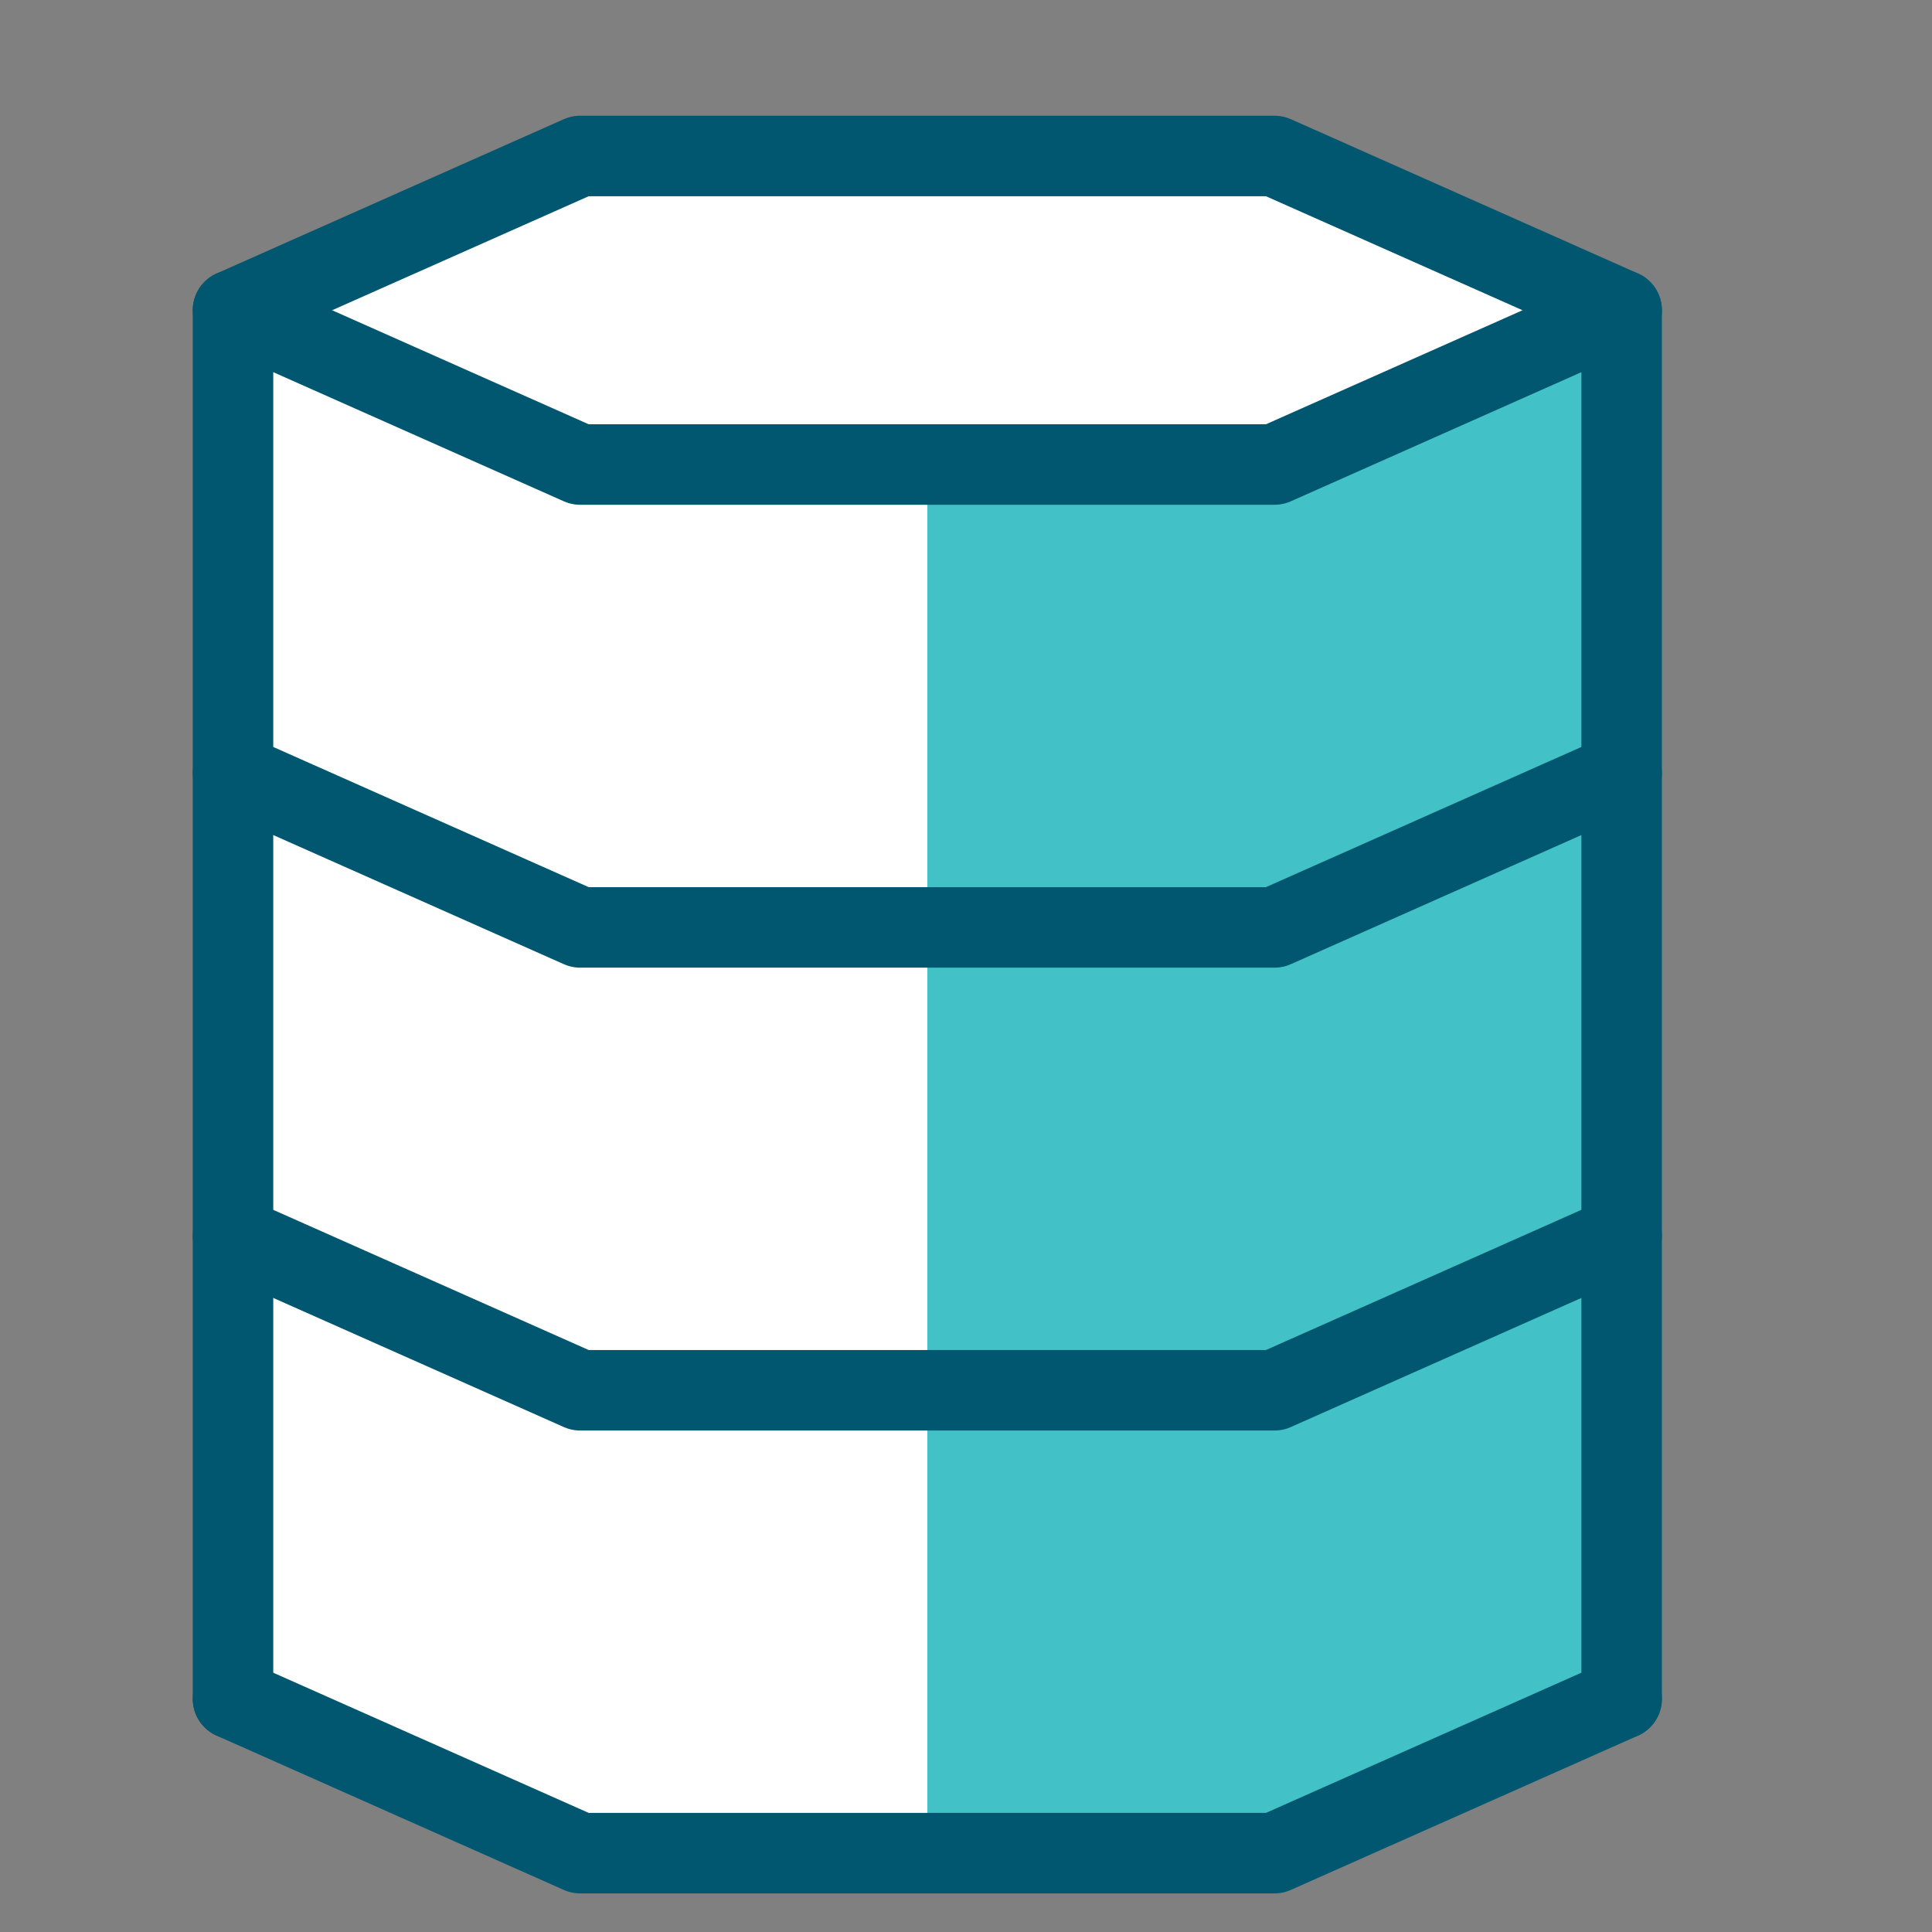
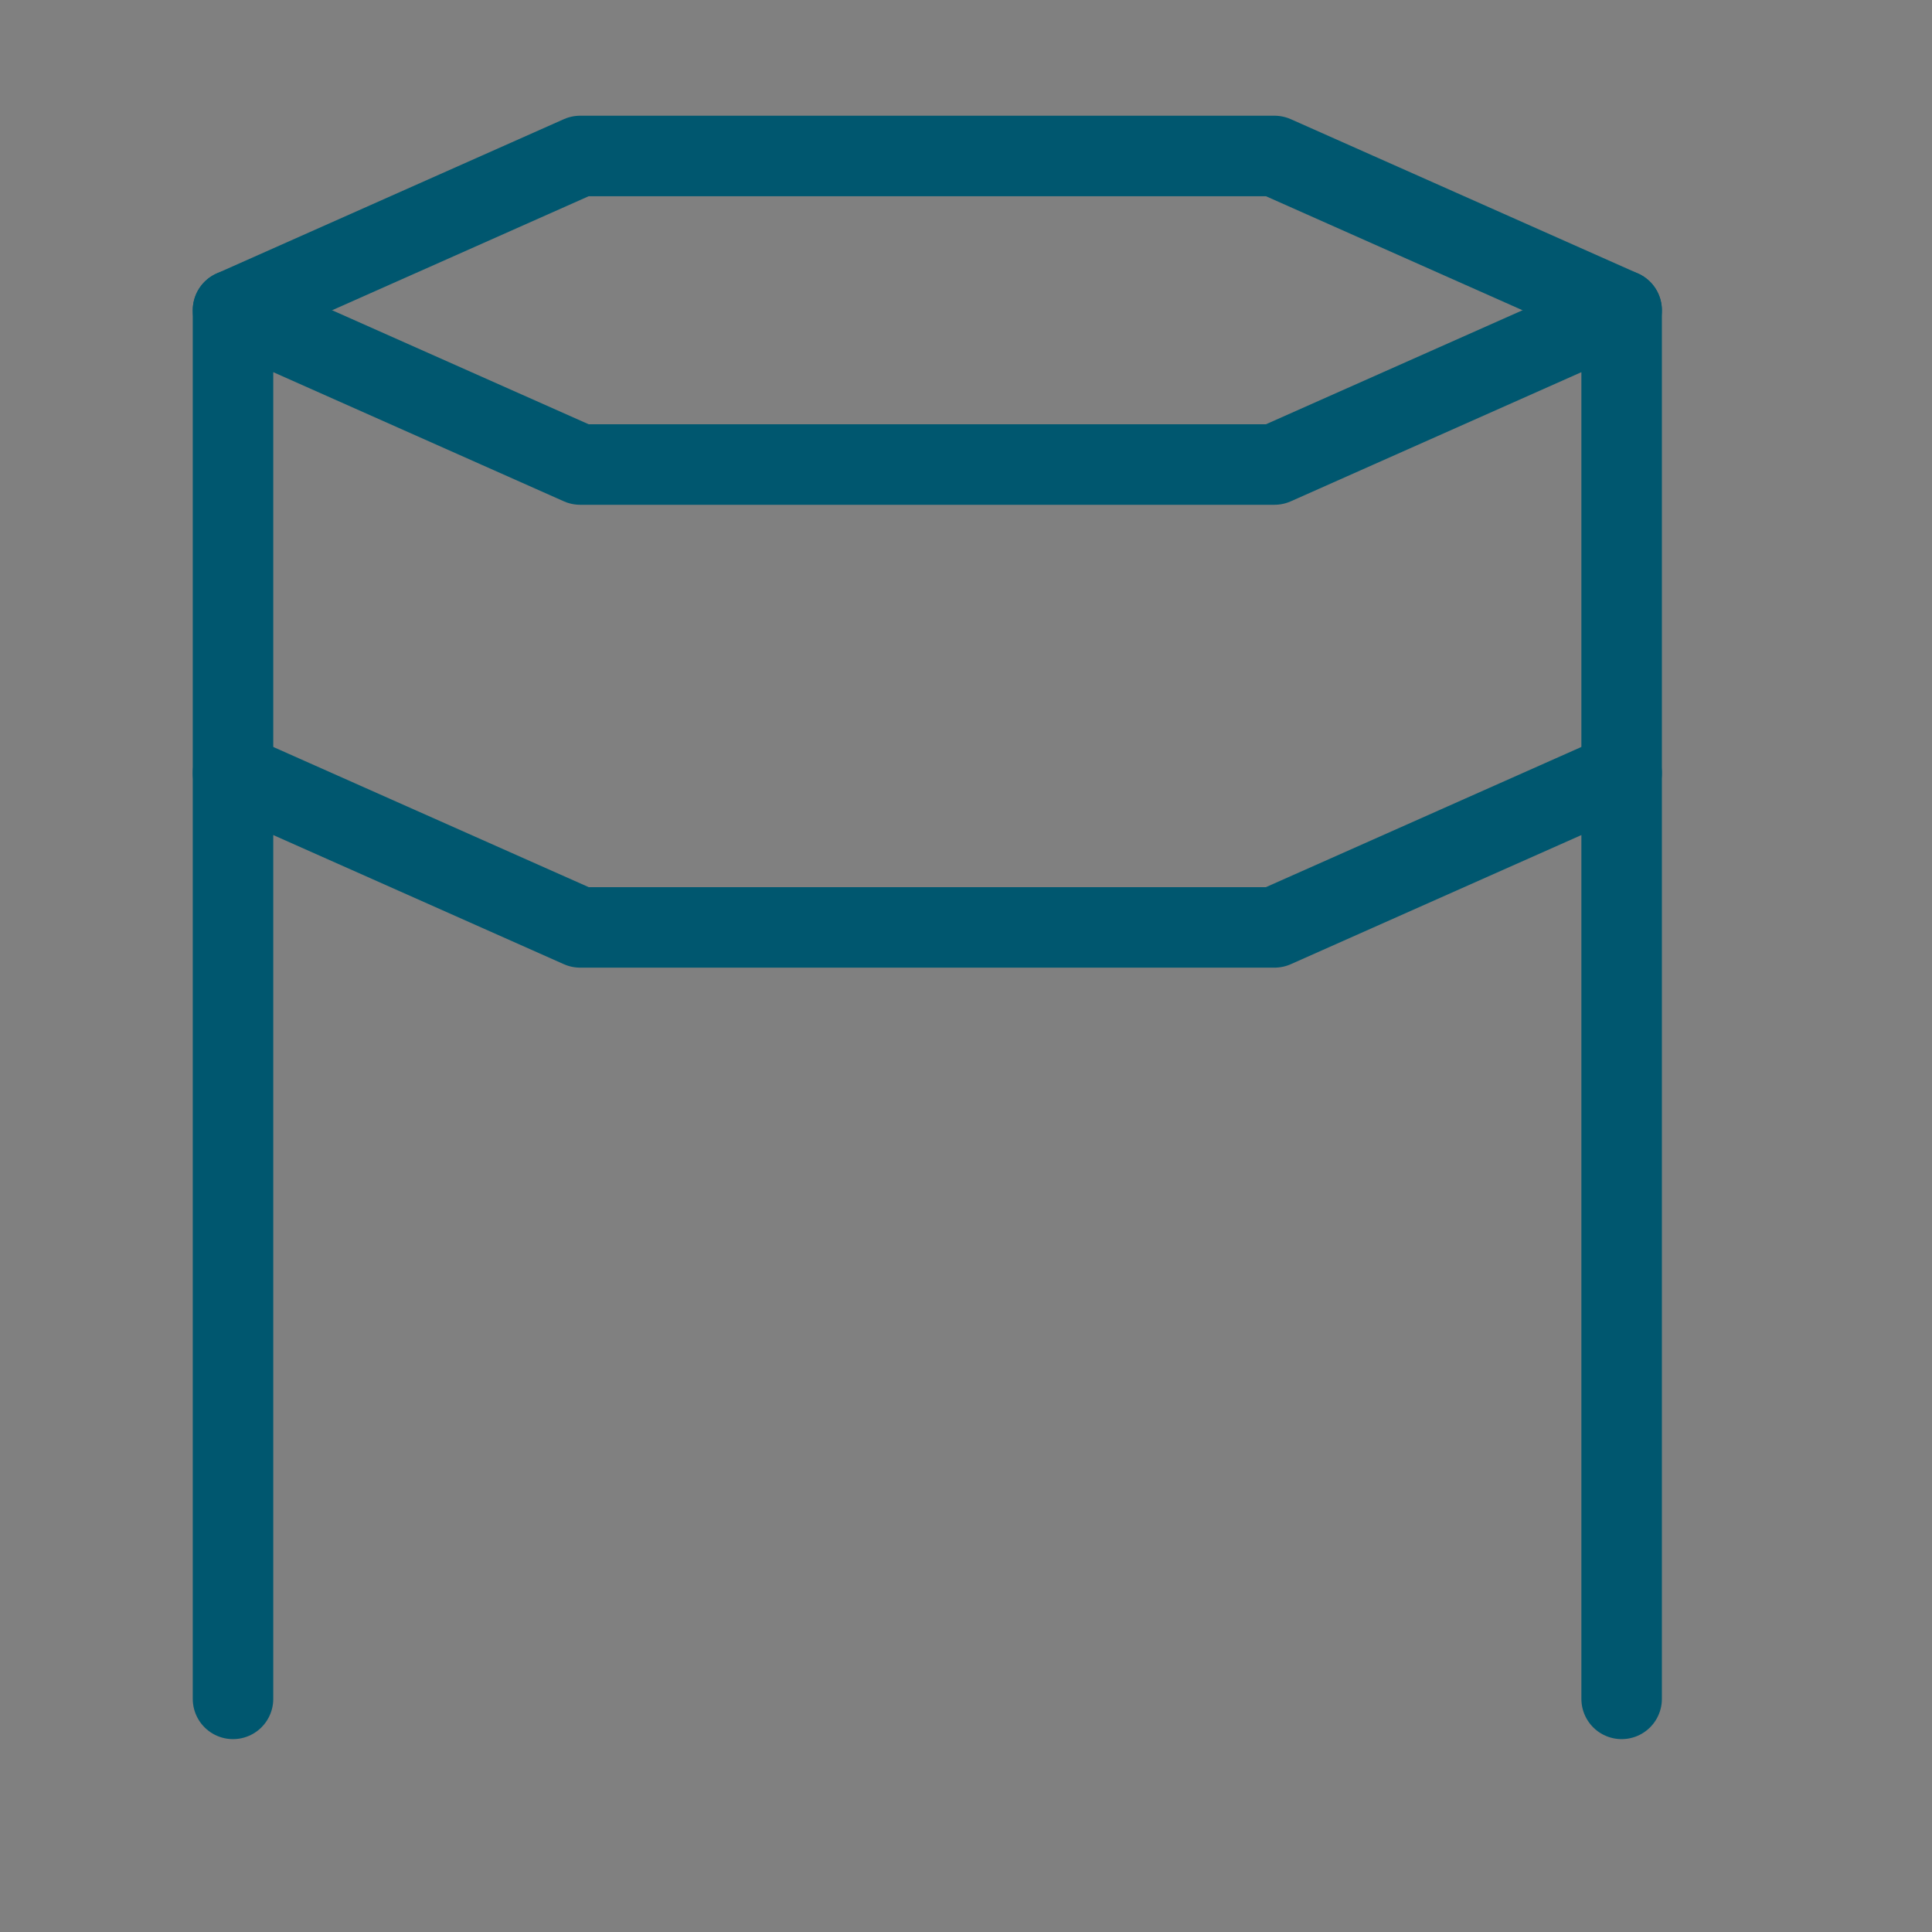
<svg xmlns="http://www.w3.org/2000/svg" width="48" height="48" viewBox="0 0 48 48" fill="none">
  <rect x="0" y="0" width="48" height="48" fill="#808080" stroke="none" />
-   <path d="M31.664 3.875H14.414L5.789 7.708V42.208L14.414 46.042H31.664L40.289 42.208V7.708L31.664 3.875Z" fill="white" />
-   <path d="M23.039 46.041H31.664L40.289 42.208V7.708L31.664 11.541H23.039V46.041Z" fill="#42C1C6" />
  <path d="M40.289 42.208V7.708L31.664 11.541H14.414L5.789 7.708V42.208" stroke="#00576F" stroke-width="2" stroke-linecap="round" stroke-linejoin="round" />
  <path d="M40.289 19.208L31.664 23.041H14.414L5.789 19.208" stroke="#00576F" stroke-width="2" stroke-linecap="round" stroke-linejoin="round" />
-   <path d="M40.289 30.708L31.664 34.541H14.414L5.789 30.708" stroke="#00576F" stroke-width="2" stroke-linecap="round" stroke-linejoin="round" />
-   <path d="M40.289 42.208L31.664 46.041H14.414L5.789 42.208" stroke="#00576F" stroke-width="2" stroke-linecap="round" stroke-linejoin="round" />
  <path d="M5.789 7.708L14.414 3.875H31.664L40.289 7.708" stroke="#00576F" stroke-width="2" stroke-linecap="round" stroke-linejoin="round" />
</svg>